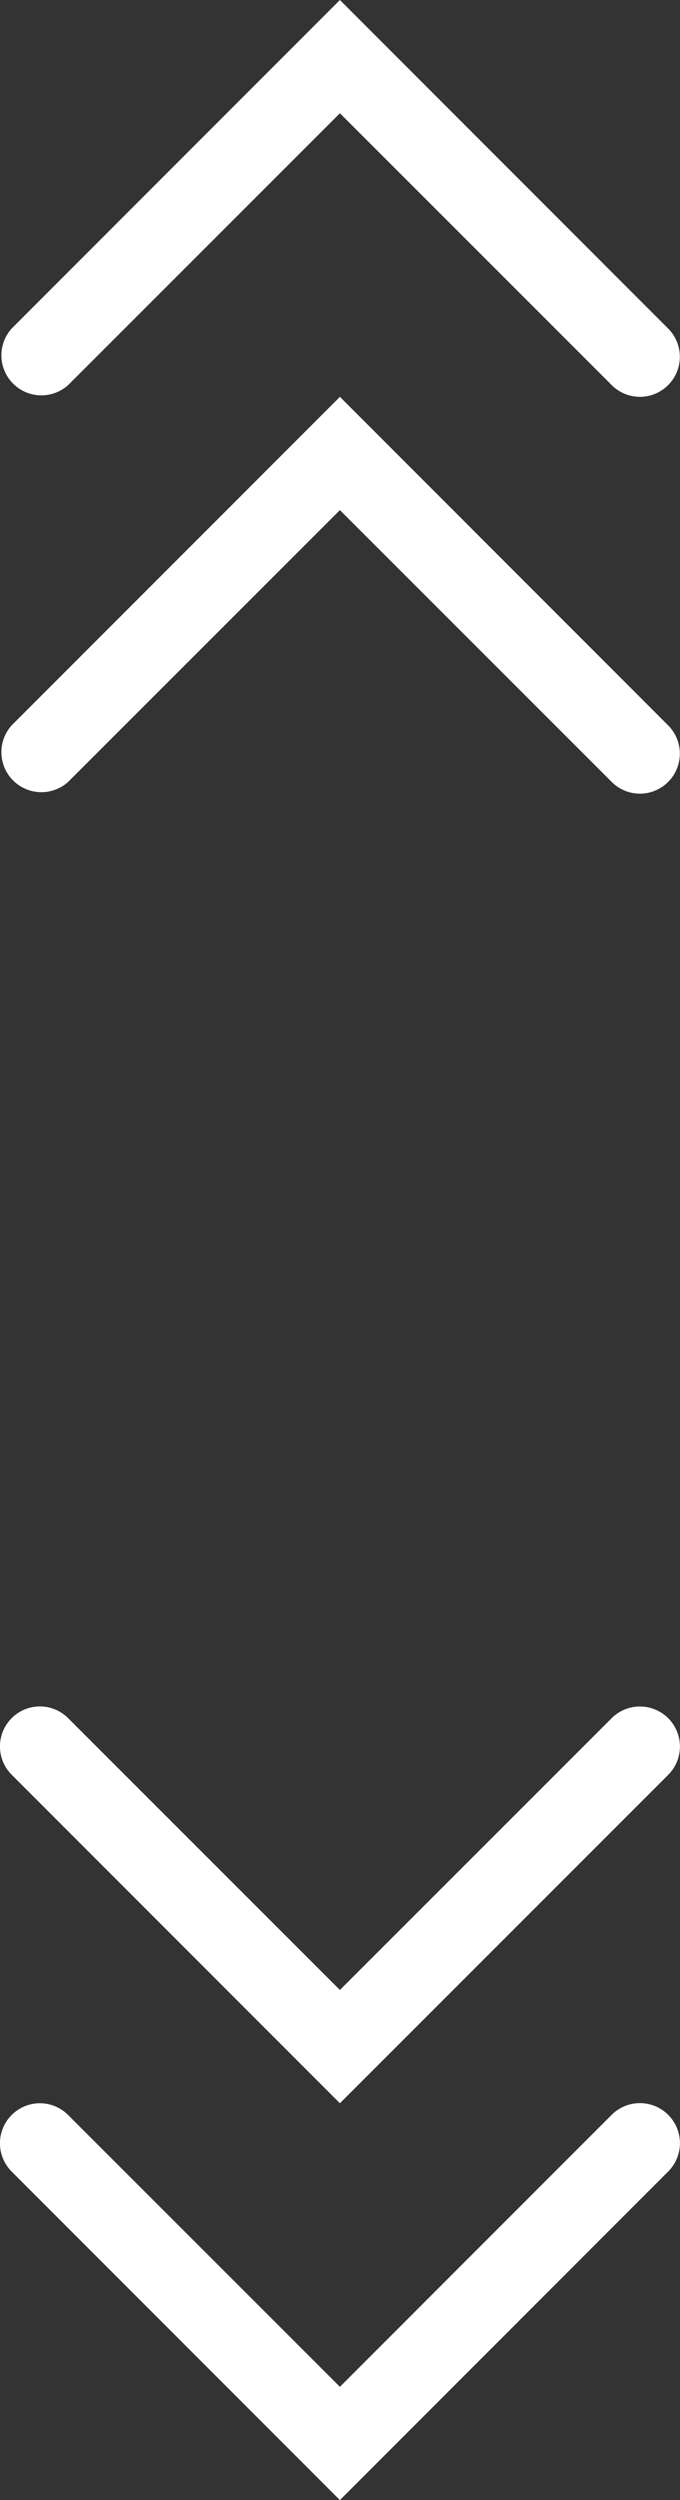
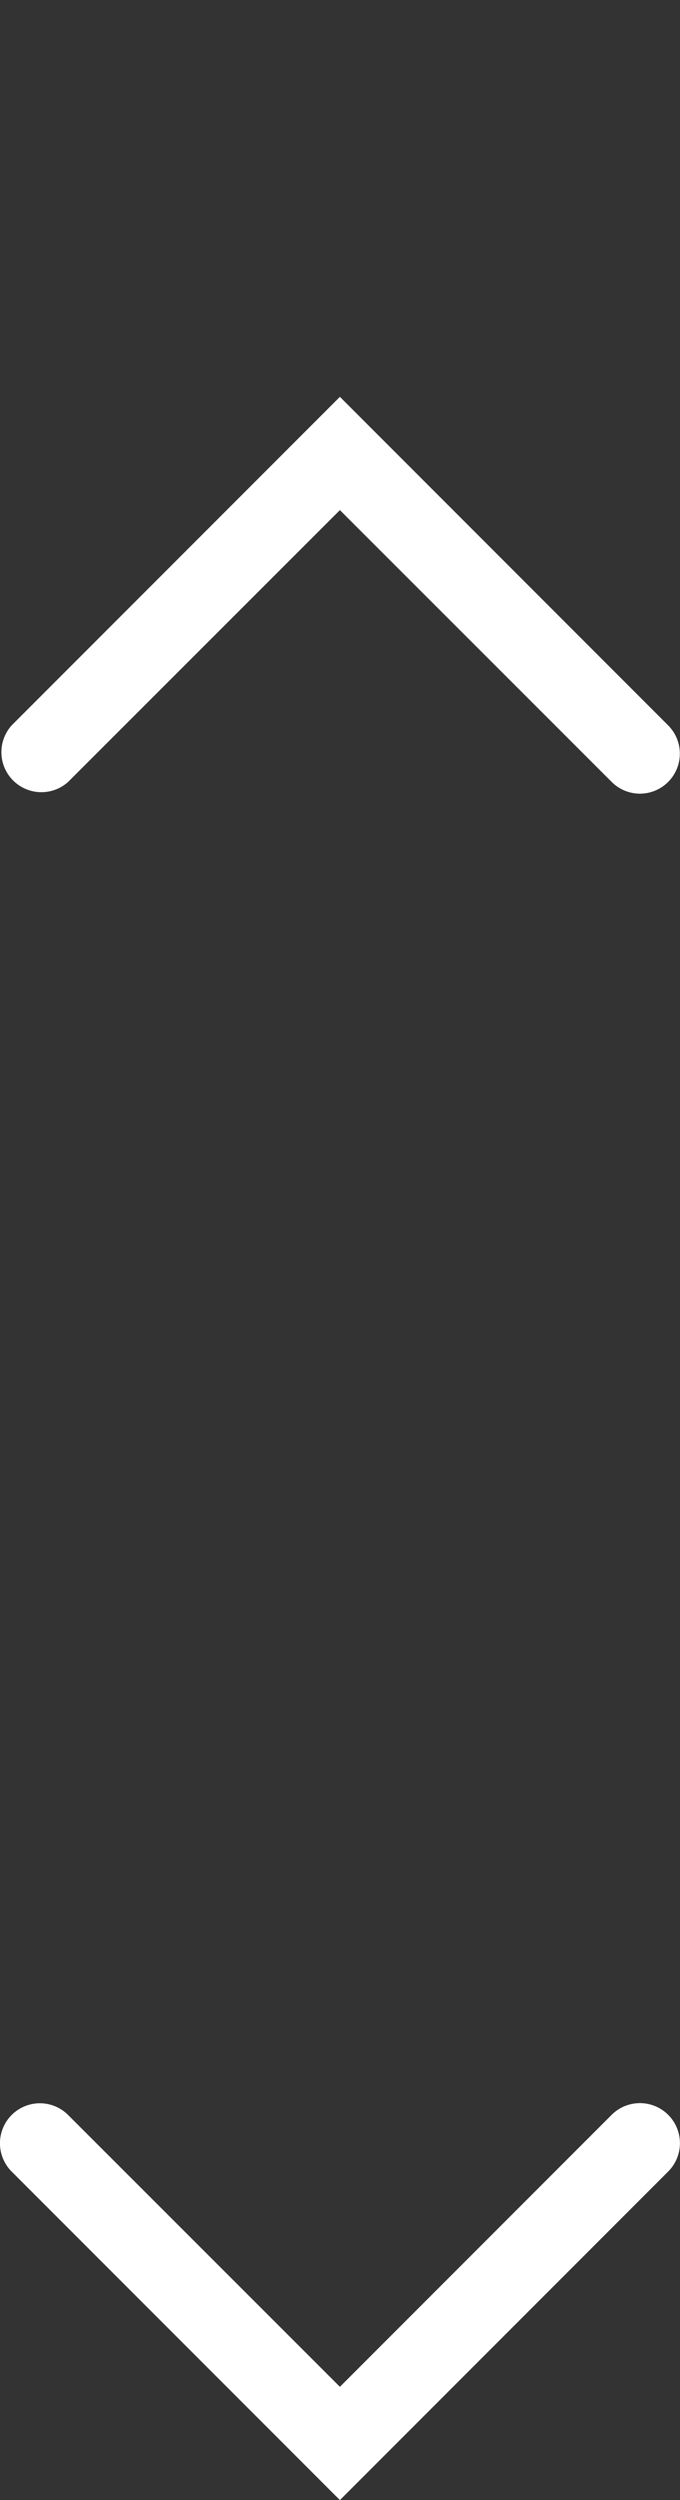
<svg xmlns="http://www.w3.org/2000/svg" id="Layer_1" data-name="Layer 1" viewBox="0 0 34.01 124.93" width="34.01" height="124.93" x="0" y="0">
  <rect x="0" y="0" width="34.01" height="124.93" fill="#333333" stroke="none" />
  <defs>
    <style>.cls-1{fill:#fff;}</style>
  </defs>
  <title>scrollAsset_8</title>
  <g id="Layer_2" data-name="Layer 2">
    <g id="Circle_Color" data-name="Circle Color">
-       <path class="cls-1" d="M32,19.83a2,2,0,0,1-1.41-.59L17,5.66,3.41,19.24A2,2,0,0,1,.59,16.41L17,0,33.41,16.41A2,2,0,0,1,32,19.83Z" transform="translate(0 0)" />
      <path class="cls-1" d="M32,39.66a2,2,0,0,1-1.41-.59L17,25.49,3.41,39.07A2,2,0,0,1,.59,36.24L17,19.83,33.41,36.24A2,2,0,0,1,32,39.66Z" transform="translate(0 0)" />
      <path class="cls-1" d="M2,105.1a2,2,0,0,1,1.41.59L17,119.27l13.59-13.59a2,2,0,1,1,2.83,2.83L17,124.93.59,108.52A2,2,0,0,1,2,105.1Z" transform="translate(0 0)" />
-       <path class="cls-1" d="M2,85.27a2,2,0,0,1,1.41.59L17,99.44,30.59,85.86a2,2,0,0,1,2.83,2.83L17,105.1.59,88.69A2,2,0,0,1,2,85.27Z" transform="translate(0 0)" />
    </g>
  </g>
</svg>